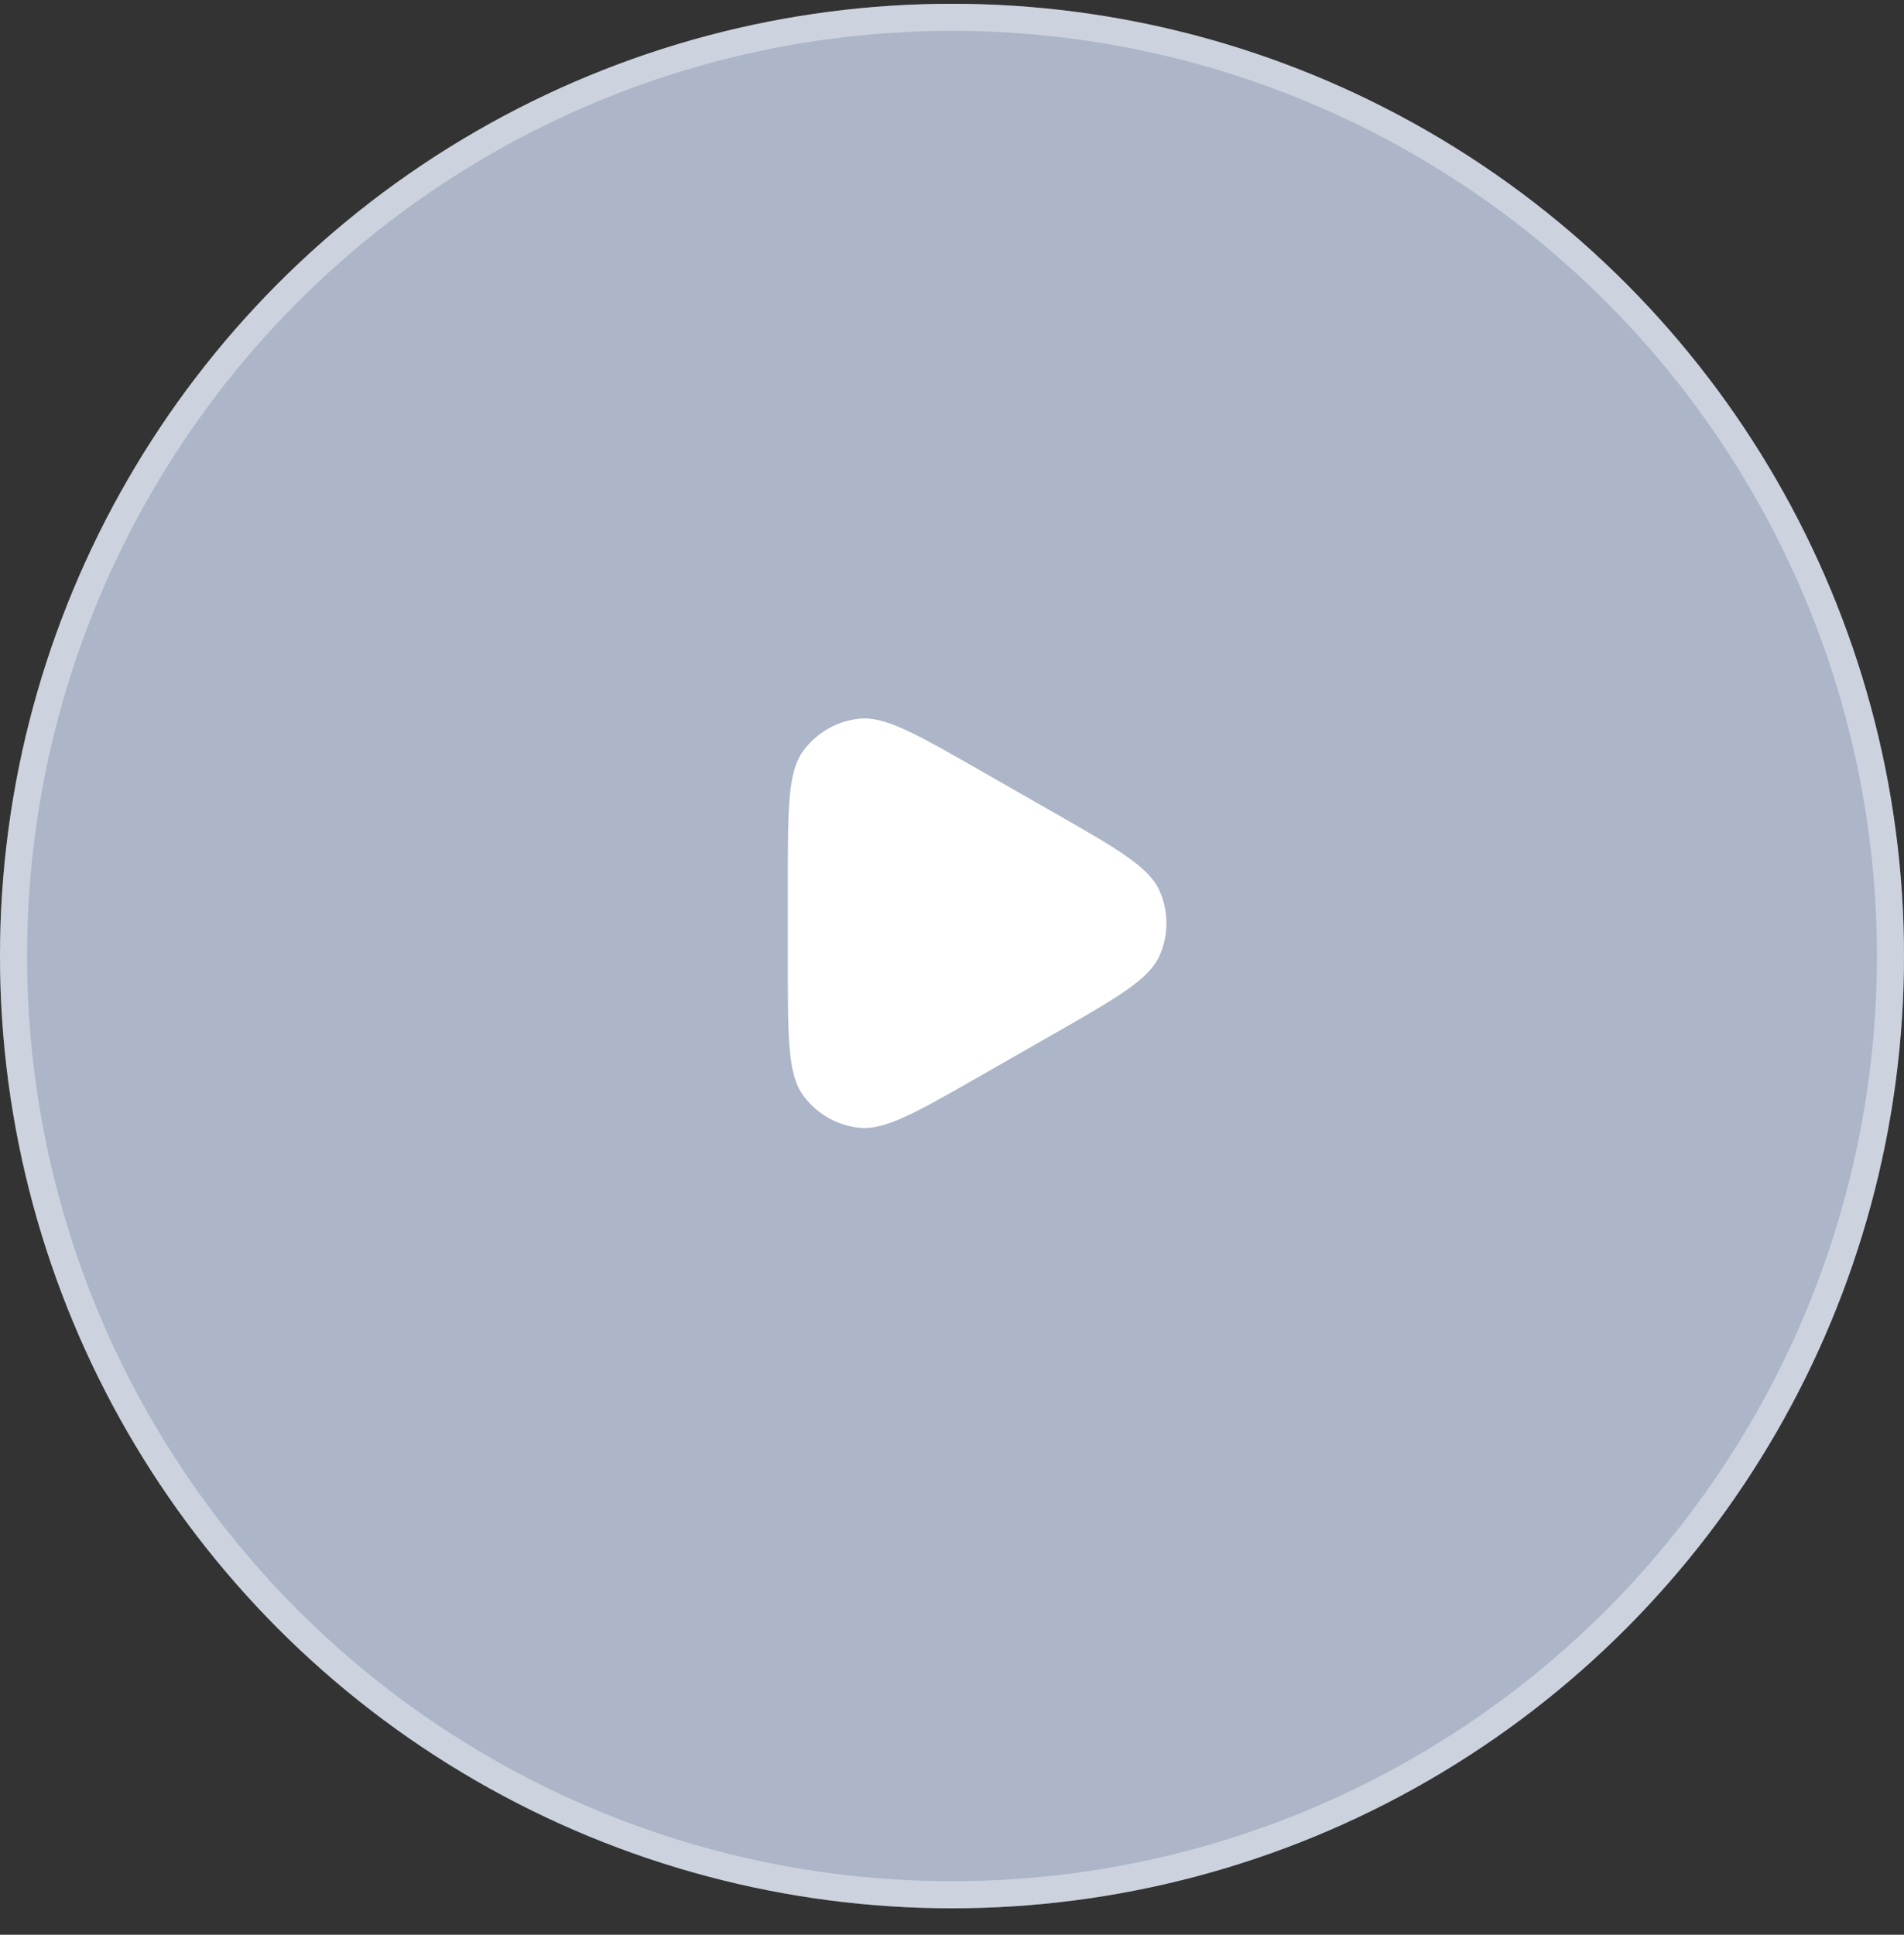
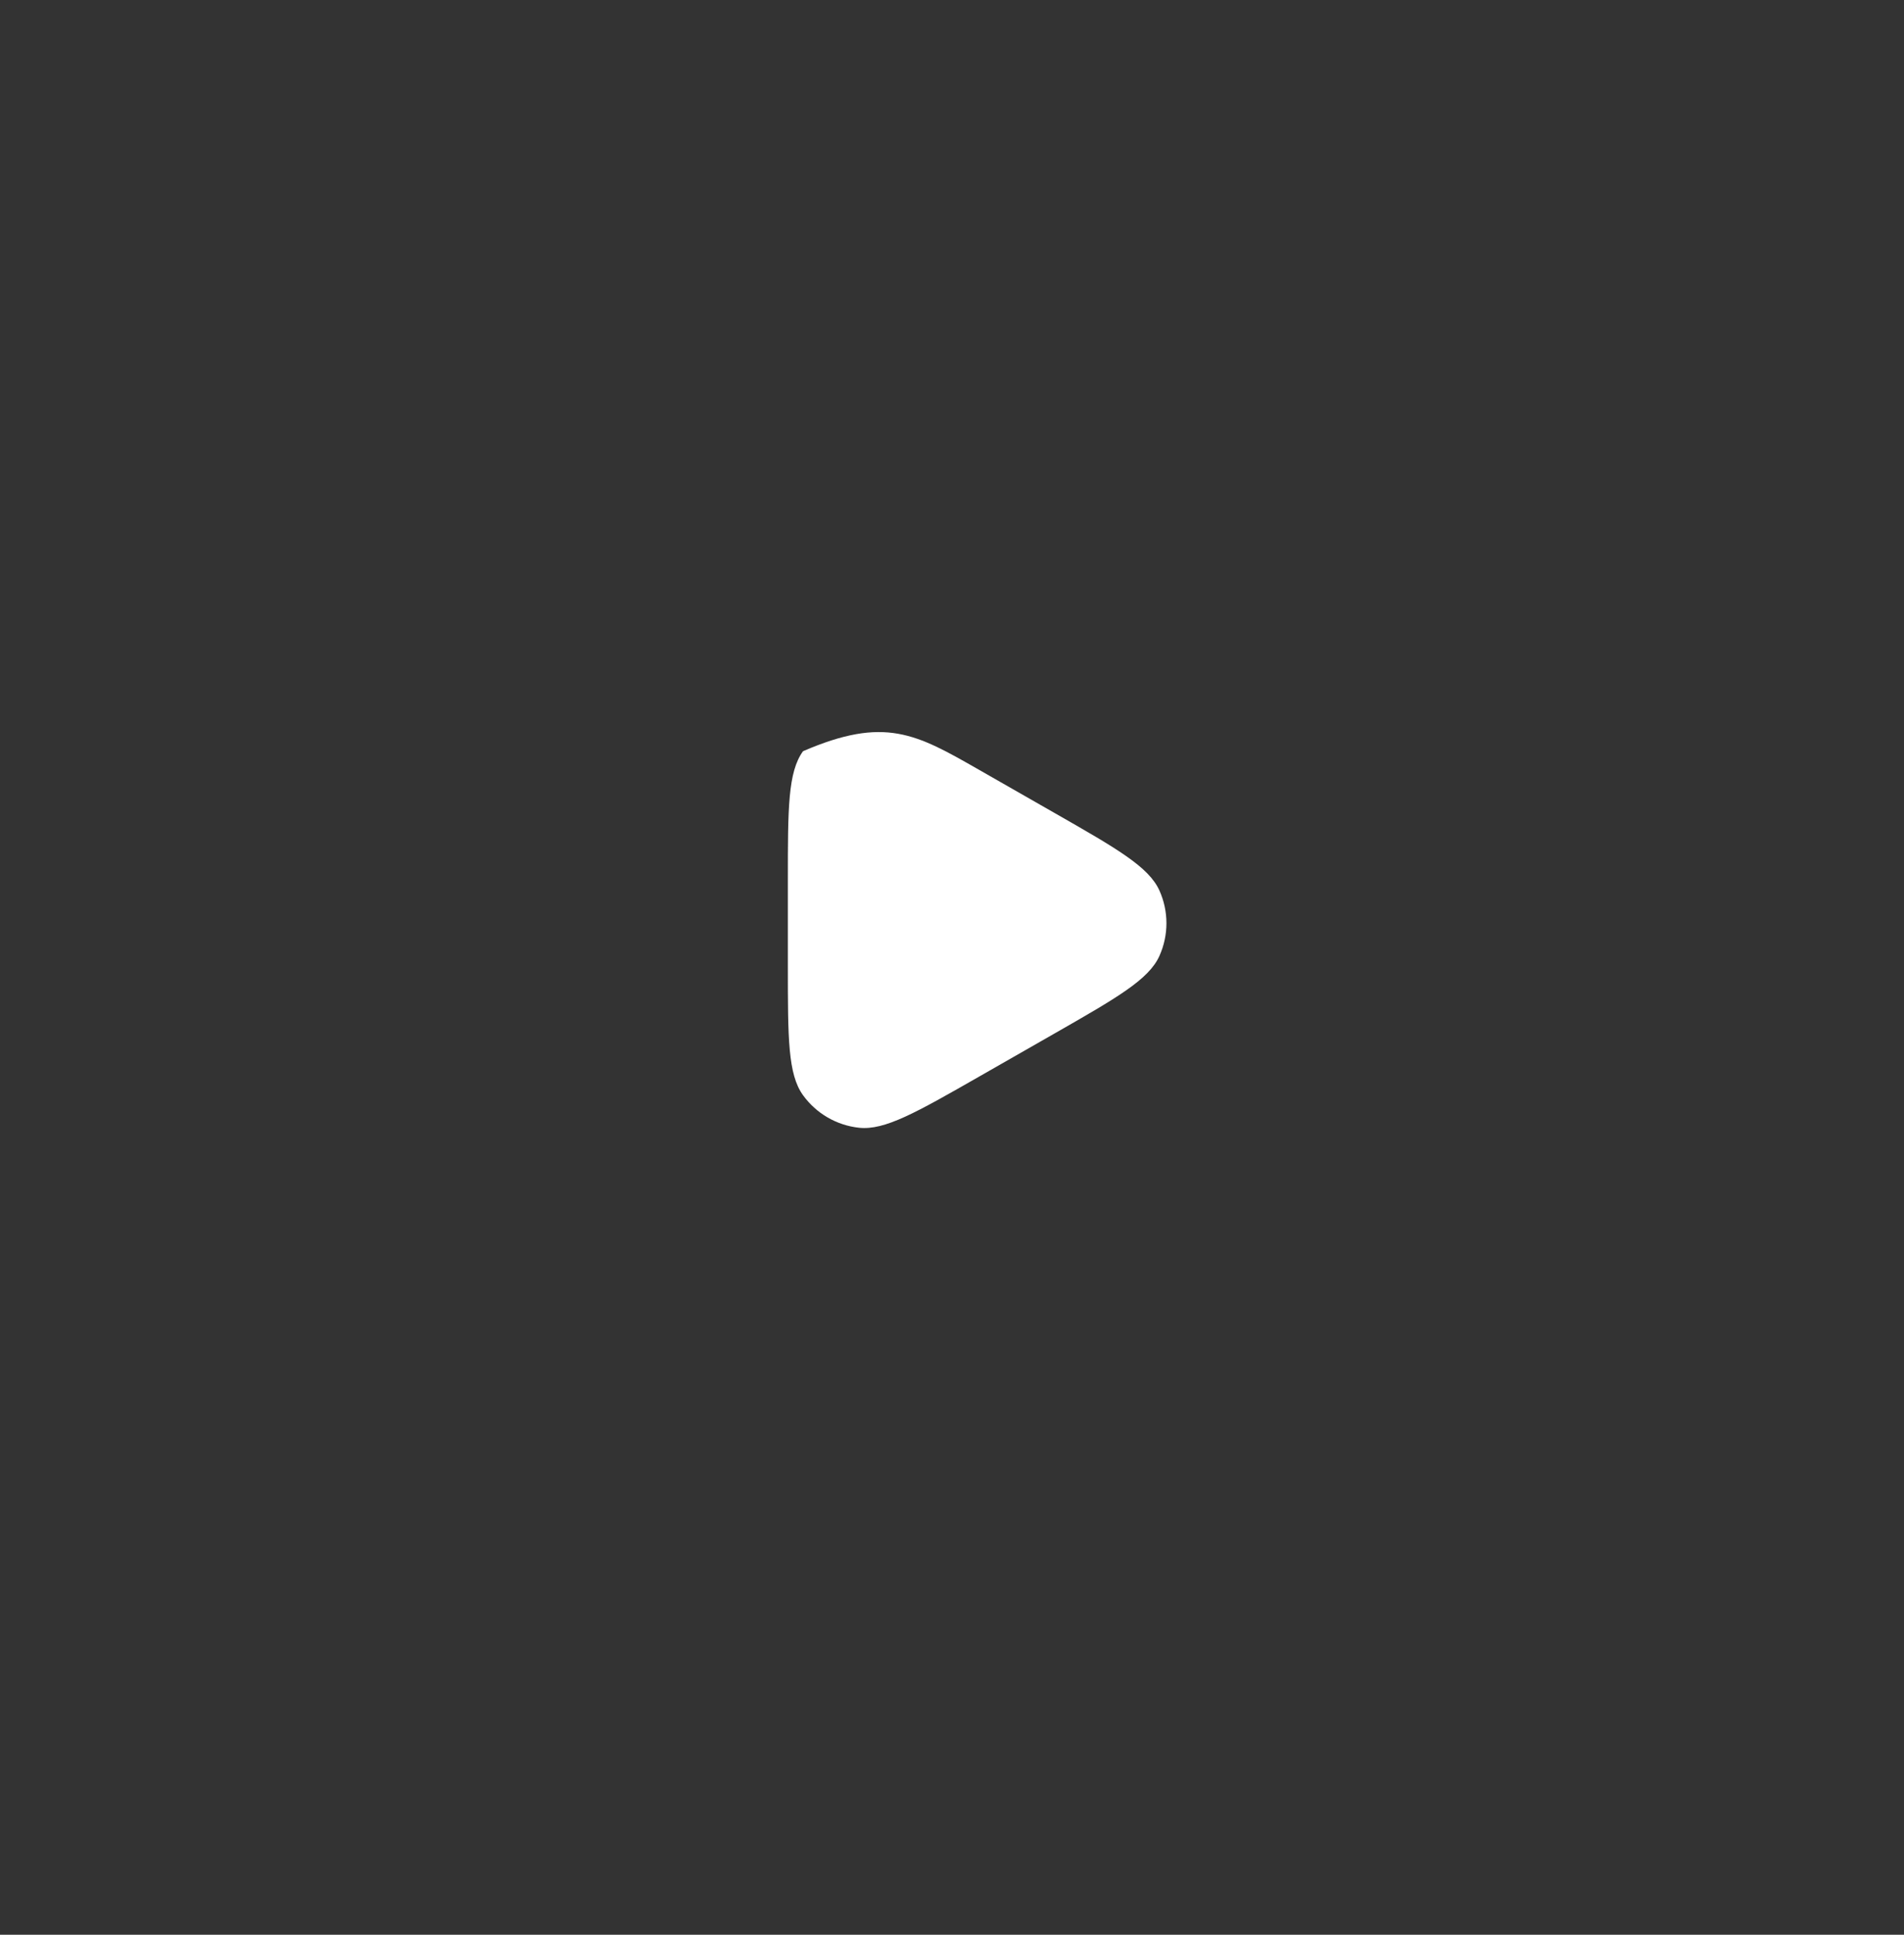
<svg xmlns="http://www.w3.org/2000/svg" width="63" height="64" viewBox="0 0 63 64" fill="none">
  <rect x="0" y="0" width="63" height="64" fill="#333333" stroke="none" />
  <g data-figma-bg-blur-radius="66.7729">
-     <circle cx="31.5" cy="31.625" r="31.5" fill="#ACB6C8" />
-     <circle cx="31.5" cy="31.625" r="31.052" stroke="white" stroke-opacity="0.4" stroke-width="0.895" />
-   </g>
-   <path d="M34.859 26.873C36.962 28.074 38.014 28.675 38.365 29.462C38.672 30.147 38.672 30.931 38.365 31.617C38.014 32.403 36.962 33.004 34.859 34.206L32.387 35.619C30.312 36.804 29.275 37.397 28.424 37.305C27.682 37.225 27.009 36.834 26.571 36.229C26.069 35.536 26.069 34.342 26.069 31.952L26.069 29.126C26.069 26.737 26.069 25.542 26.571 24.849C27.009 24.245 27.682 23.854 28.424 23.774C29.275 23.681 30.312 24.274 32.387 25.46L34.859 26.873Z" fill="white" />
+     </g>
+   <path d="M34.859 26.873C36.962 28.074 38.014 28.675 38.365 29.462C38.672 30.147 38.672 30.931 38.365 31.617C38.014 32.403 36.962 33.004 34.859 34.206L32.387 35.619C30.312 36.804 29.275 37.397 28.424 37.305C27.682 37.225 27.009 36.834 26.571 36.229C26.069 35.536 26.069 34.342 26.069 31.952L26.069 29.126C26.069 26.737 26.069 25.542 26.571 24.849C29.275 23.681 30.312 24.274 32.387 25.46L34.859 26.873Z" fill="white" />
  <defs>
    <clipPath id="bgblur_0_928_58581_clip_path" transform="translate(66.773 66.648)">
-       <circle cx="31.5" cy="31.625" r="31.5" />
-     </clipPath>
+       </clipPath>
  </defs>
</svg>